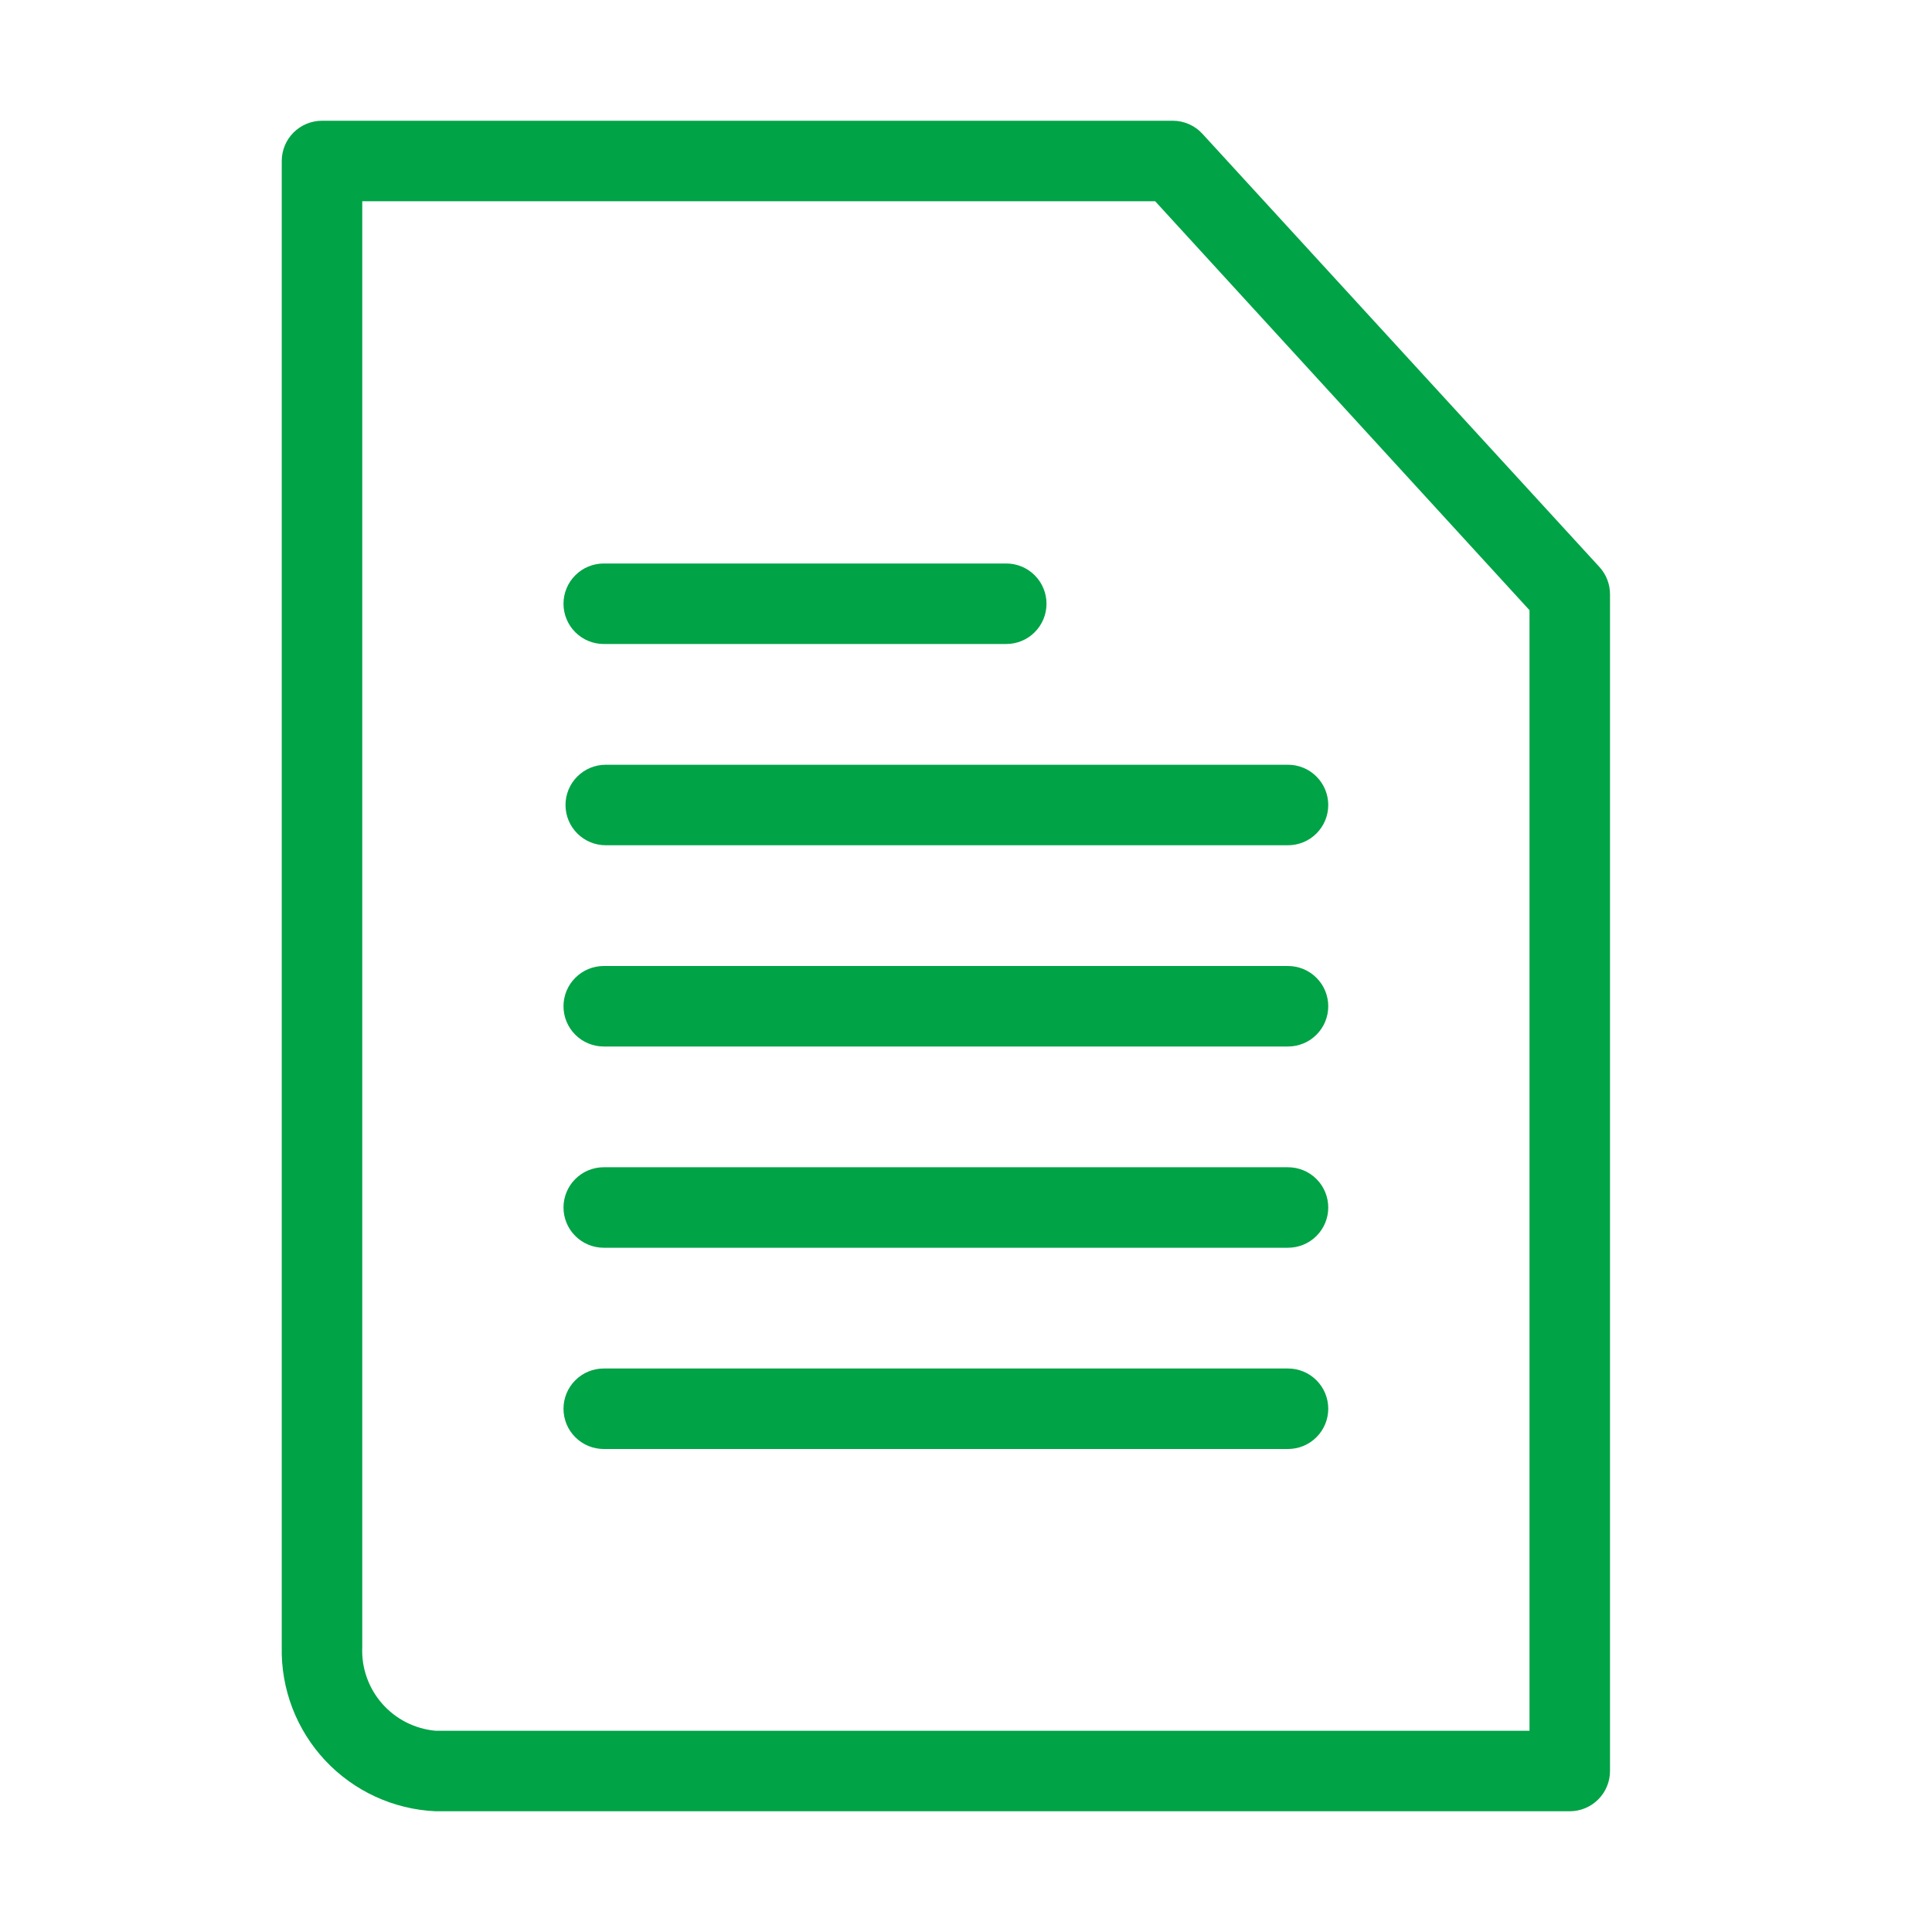
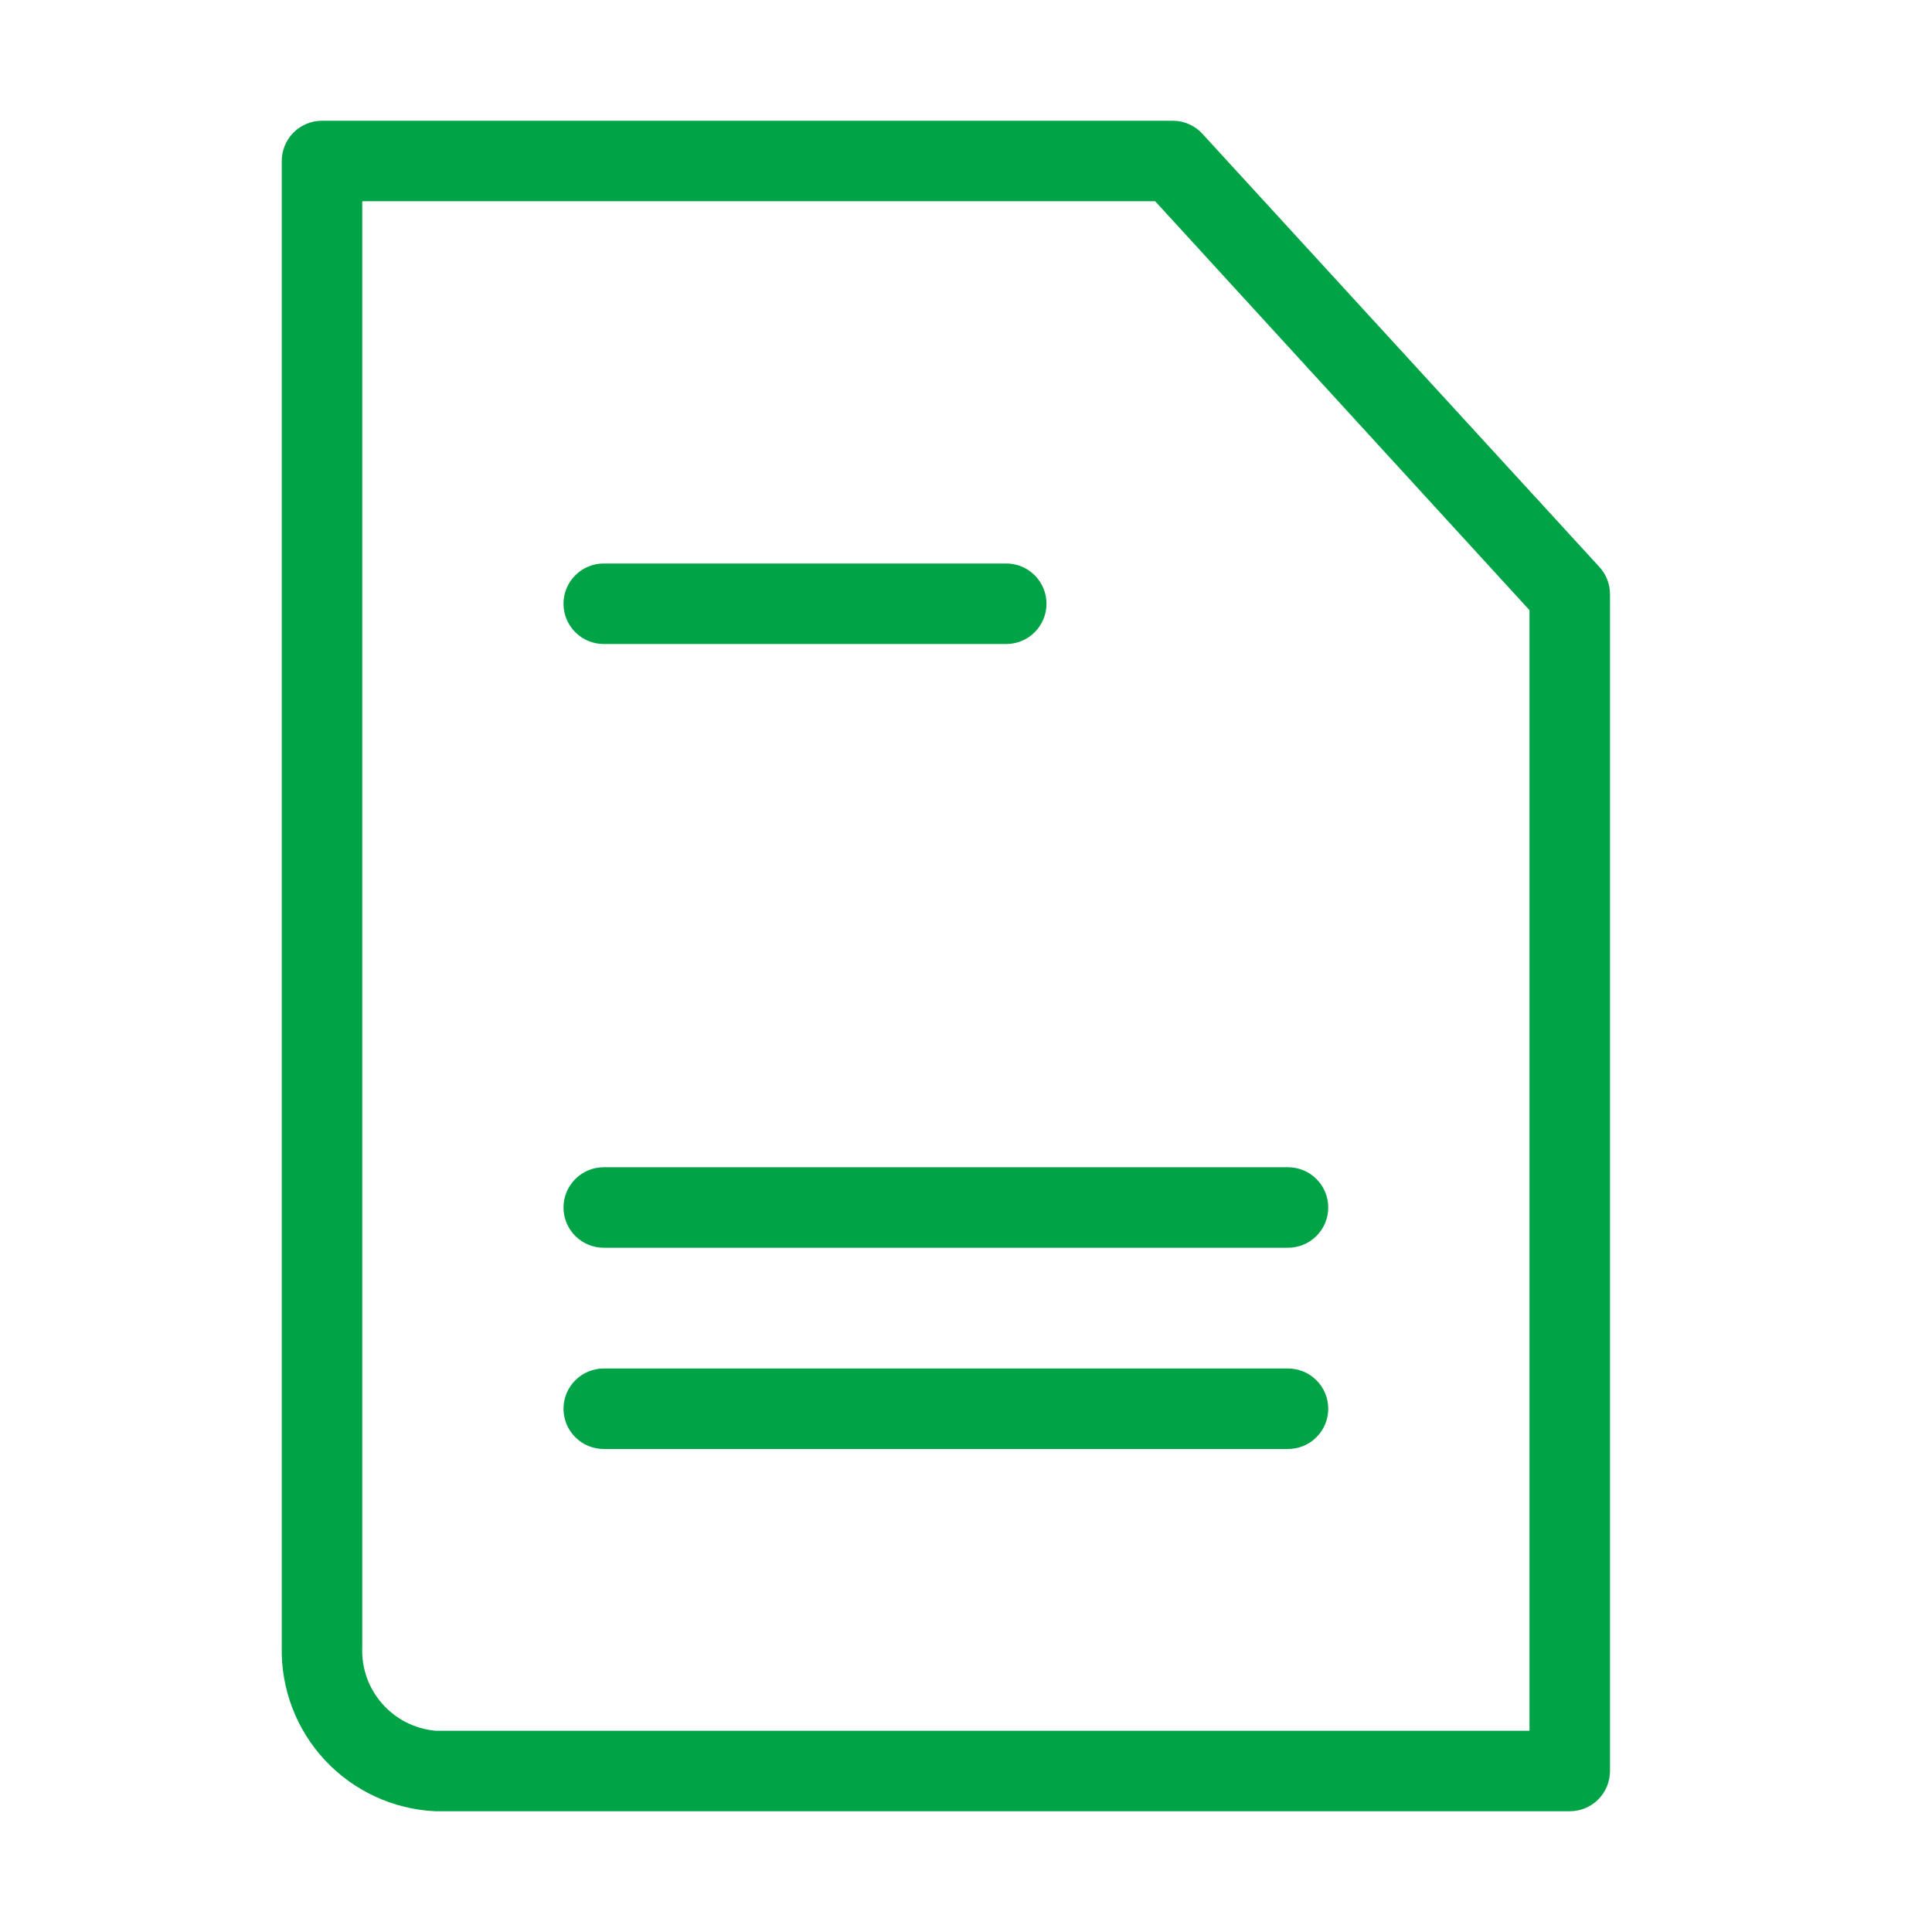
<svg xmlns="http://www.w3.org/2000/svg" width="48" height="48" viewBox="0 0 48 48" fill="none">
  <path d="M39 45H10.82C9.777 44.953 8.793 44.5 8.079 43.738C7.365 42.975 6.978 41.964 7 40.92V4C7 3.735 7.105 3.48 7.293 3.293C7.48 3.105 7.735 3 8 3H29.14C29.277 3 29.413 3.029 29.538 3.084C29.664 3.139 29.777 3.219 29.87 3.32L39.74 14.09C39.909 14.276 40.002 14.519 40 14.77V44C40 44.265 39.895 44.52 39.707 44.707C39.52 44.895 39.265 45 39 45ZM9 5V40.92C8.977 41.434 9.154 41.938 9.493 42.325C9.832 42.712 10.307 42.954 10.82 43H38V15.16L28.7 5H9Z" fill="#00A346" />
-   <path d="M32 21H15.05C14.785 21 14.53 20.895 14.343 20.707C14.155 20.52 14.05 20.265 14.05 20C14.05 19.735 14.155 19.48 14.343 19.293C14.53 19.105 14.785 19 15.05 19H32C32.265 19 32.52 19.105 32.707 19.293C32.895 19.48 33 19.735 33 20C33 20.265 32.895 20.52 32.707 20.707C32.52 20.895 32.265 21 32 21Z" fill="#00A346" />
-   <path d="M32 26H15C14.735 26 14.48 25.895 14.293 25.707C14.105 25.52 14 25.265 14 25C14 24.735 14.105 24.48 14.293 24.293C14.48 24.105 14.735 24 15 24H32C32.265 24 32.52 24.105 32.707 24.293C32.895 24.48 33 24.735 33 25C33 25.265 32.895 25.52 32.707 25.707C32.52 25.895 32.265 26 32 26Z" fill="#00A346" />
  <path d="M32 31H15C14.735 31 14.48 30.895 14.293 30.707C14.105 30.52 14 30.265 14 30C14 29.735 14.105 29.48 14.293 29.293C14.48 29.105 14.735 29 15 29H32C32.265 29 32.52 29.105 32.707 29.293C32.895 29.48 33 29.735 33 30C33 30.265 32.895 30.52 32.707 30.707C32.52 30.895 32.265 31 32 31Z" fill="#00A346" />
  <path d="M32 36H15C14.735 36 14.48 35.895 14.293 35.707C14.105 35.52 14 35.265 14 35C14 34.735 14.105 34.48 14.293 34.293C14.48 34.105 14.735 34 15 34H32C32.265 34 32.52 34.105 32.707 34.293C32.895 34.48 33 34.735 33 35C33 35.265 32.895 35.52 32.707 35.707C32.52 35.895 32.265 36 32 36Z" fill="#00A346" />
  <path d="M25 16H15C14.735 16 14.48 15.895 14.293 15.707C14.105 15.52 14 15.265 14 15C14 14.735 14.105 14.48 14.293 14.293C14.48 14.105 14.735 14 15 14H25C25.265 14 25.52 14.105 25.707 14.293C25.895 14.48 26 14.735 26 15C26 15.265 25.895 15.52 25.707 15.707C25.52 15.895 25.265 16 25 16Z" fill="#00A346" />
</svg>